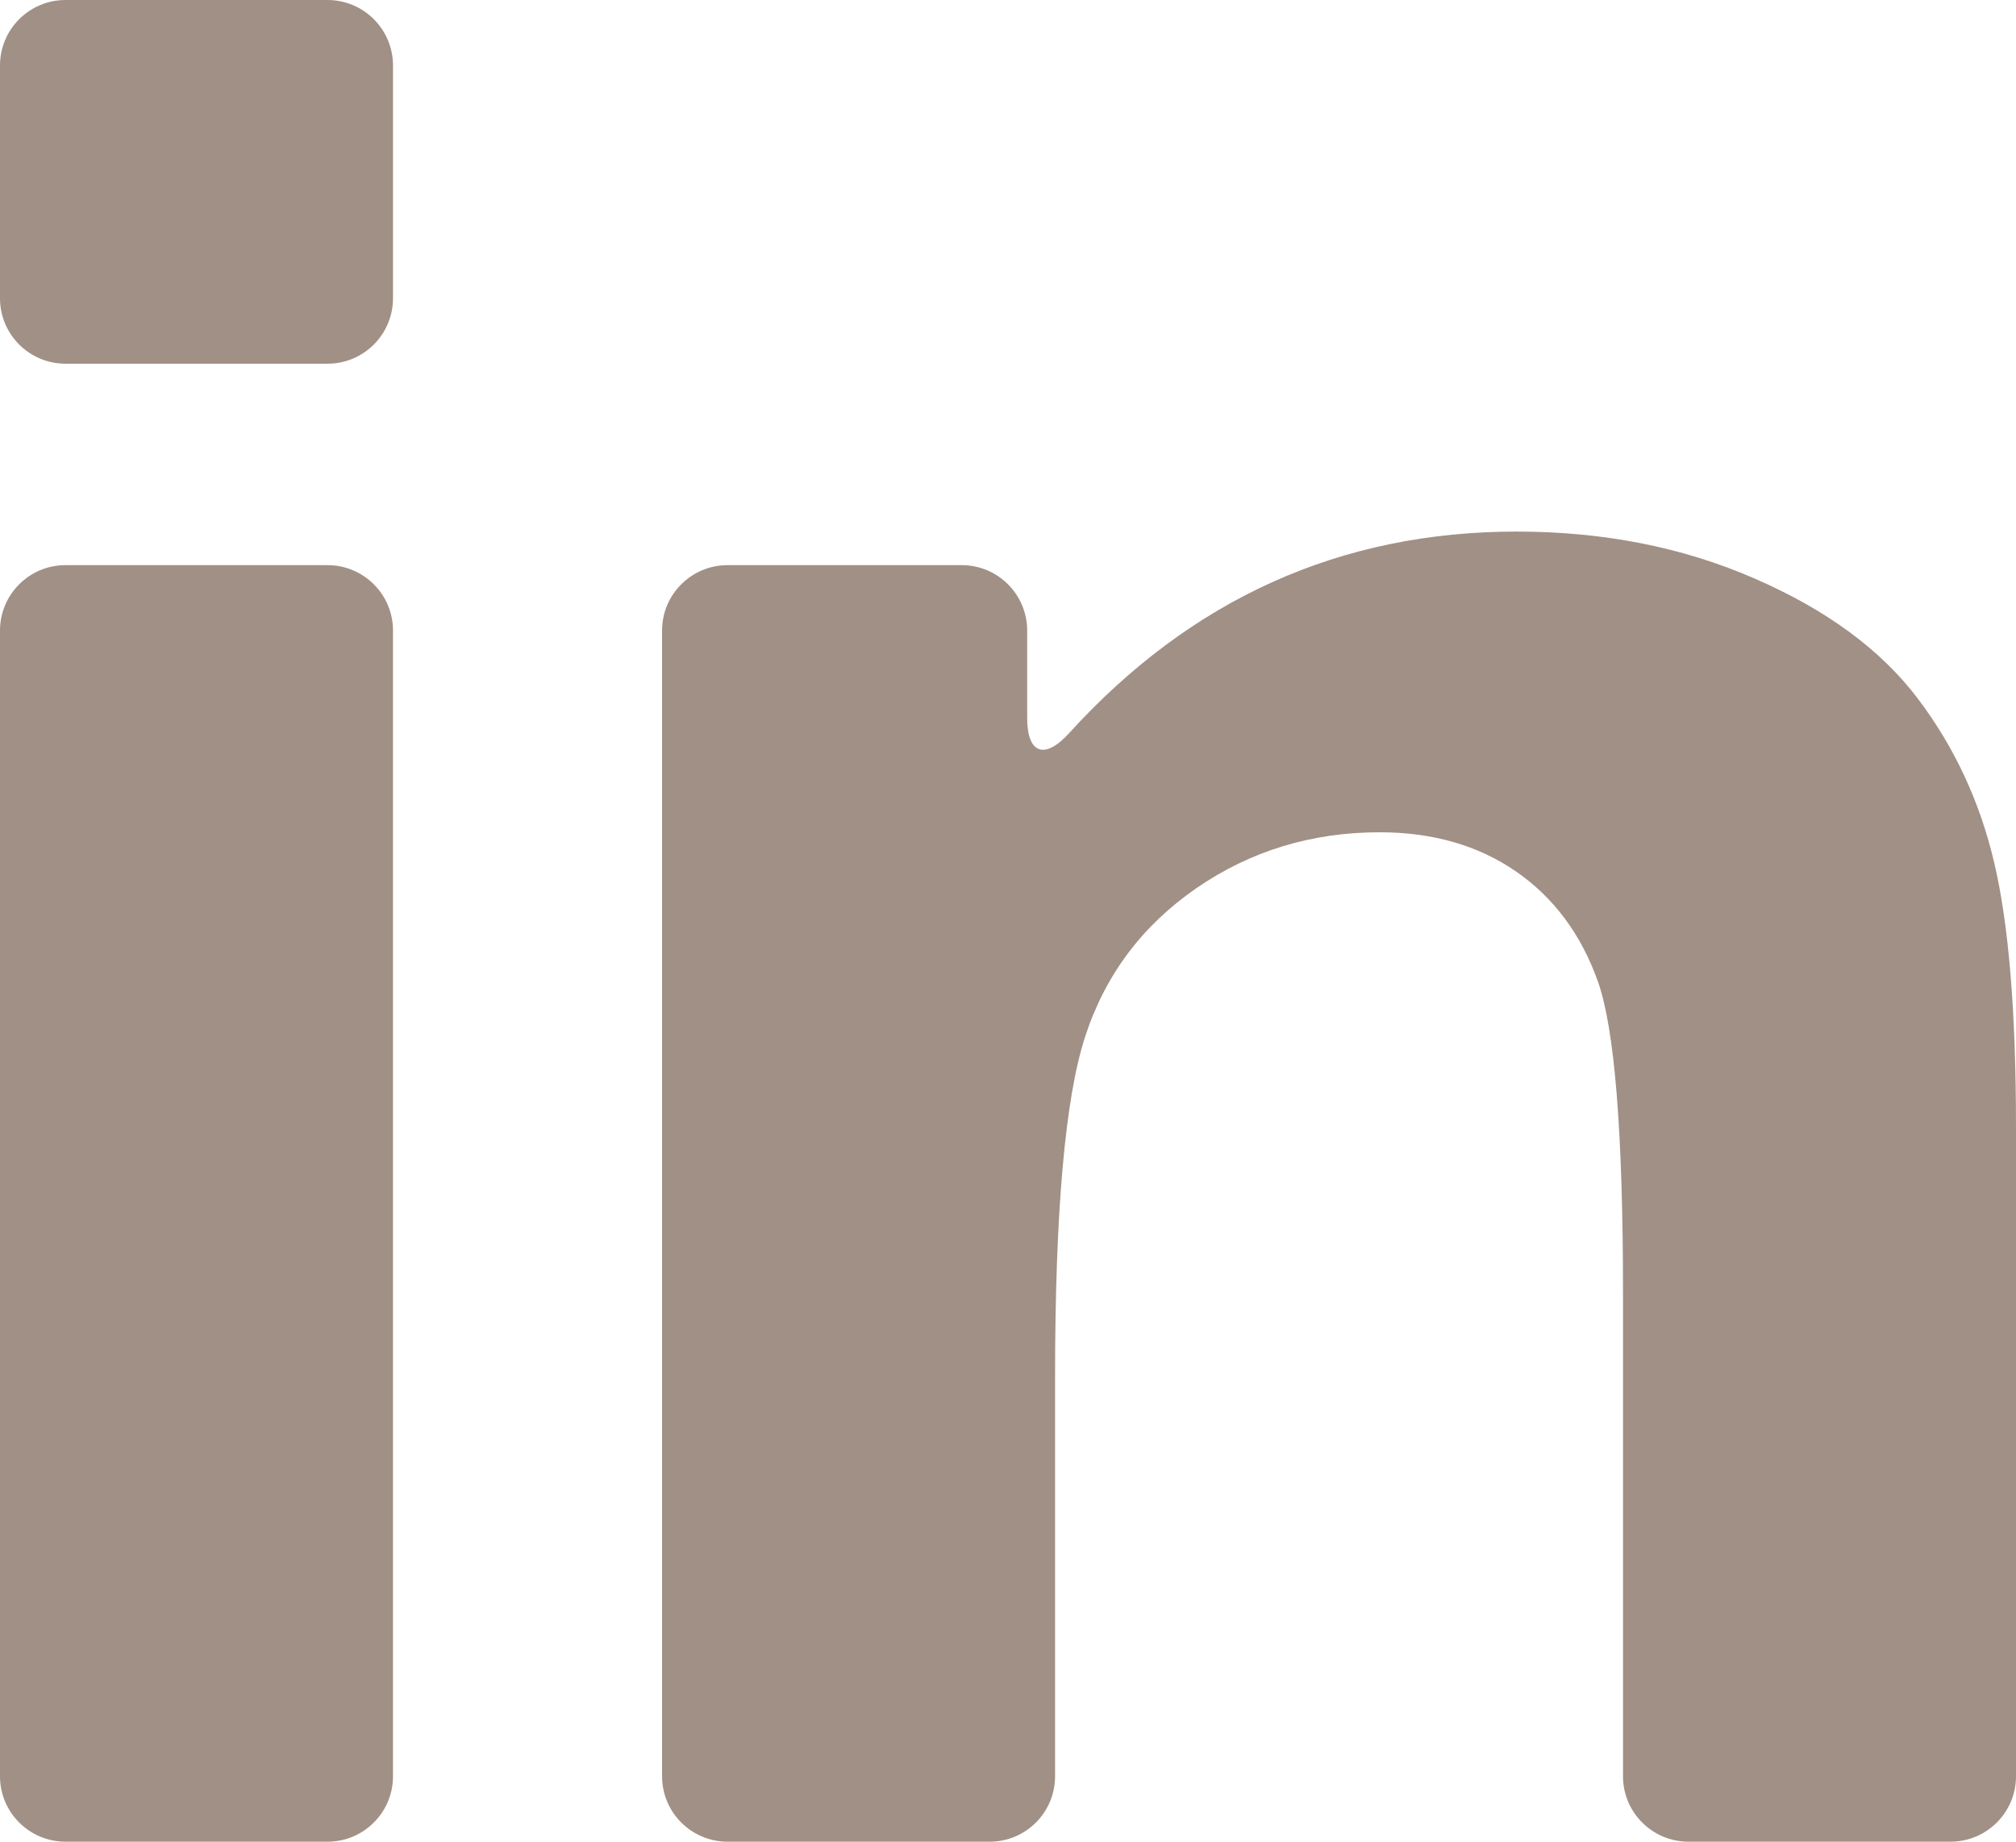
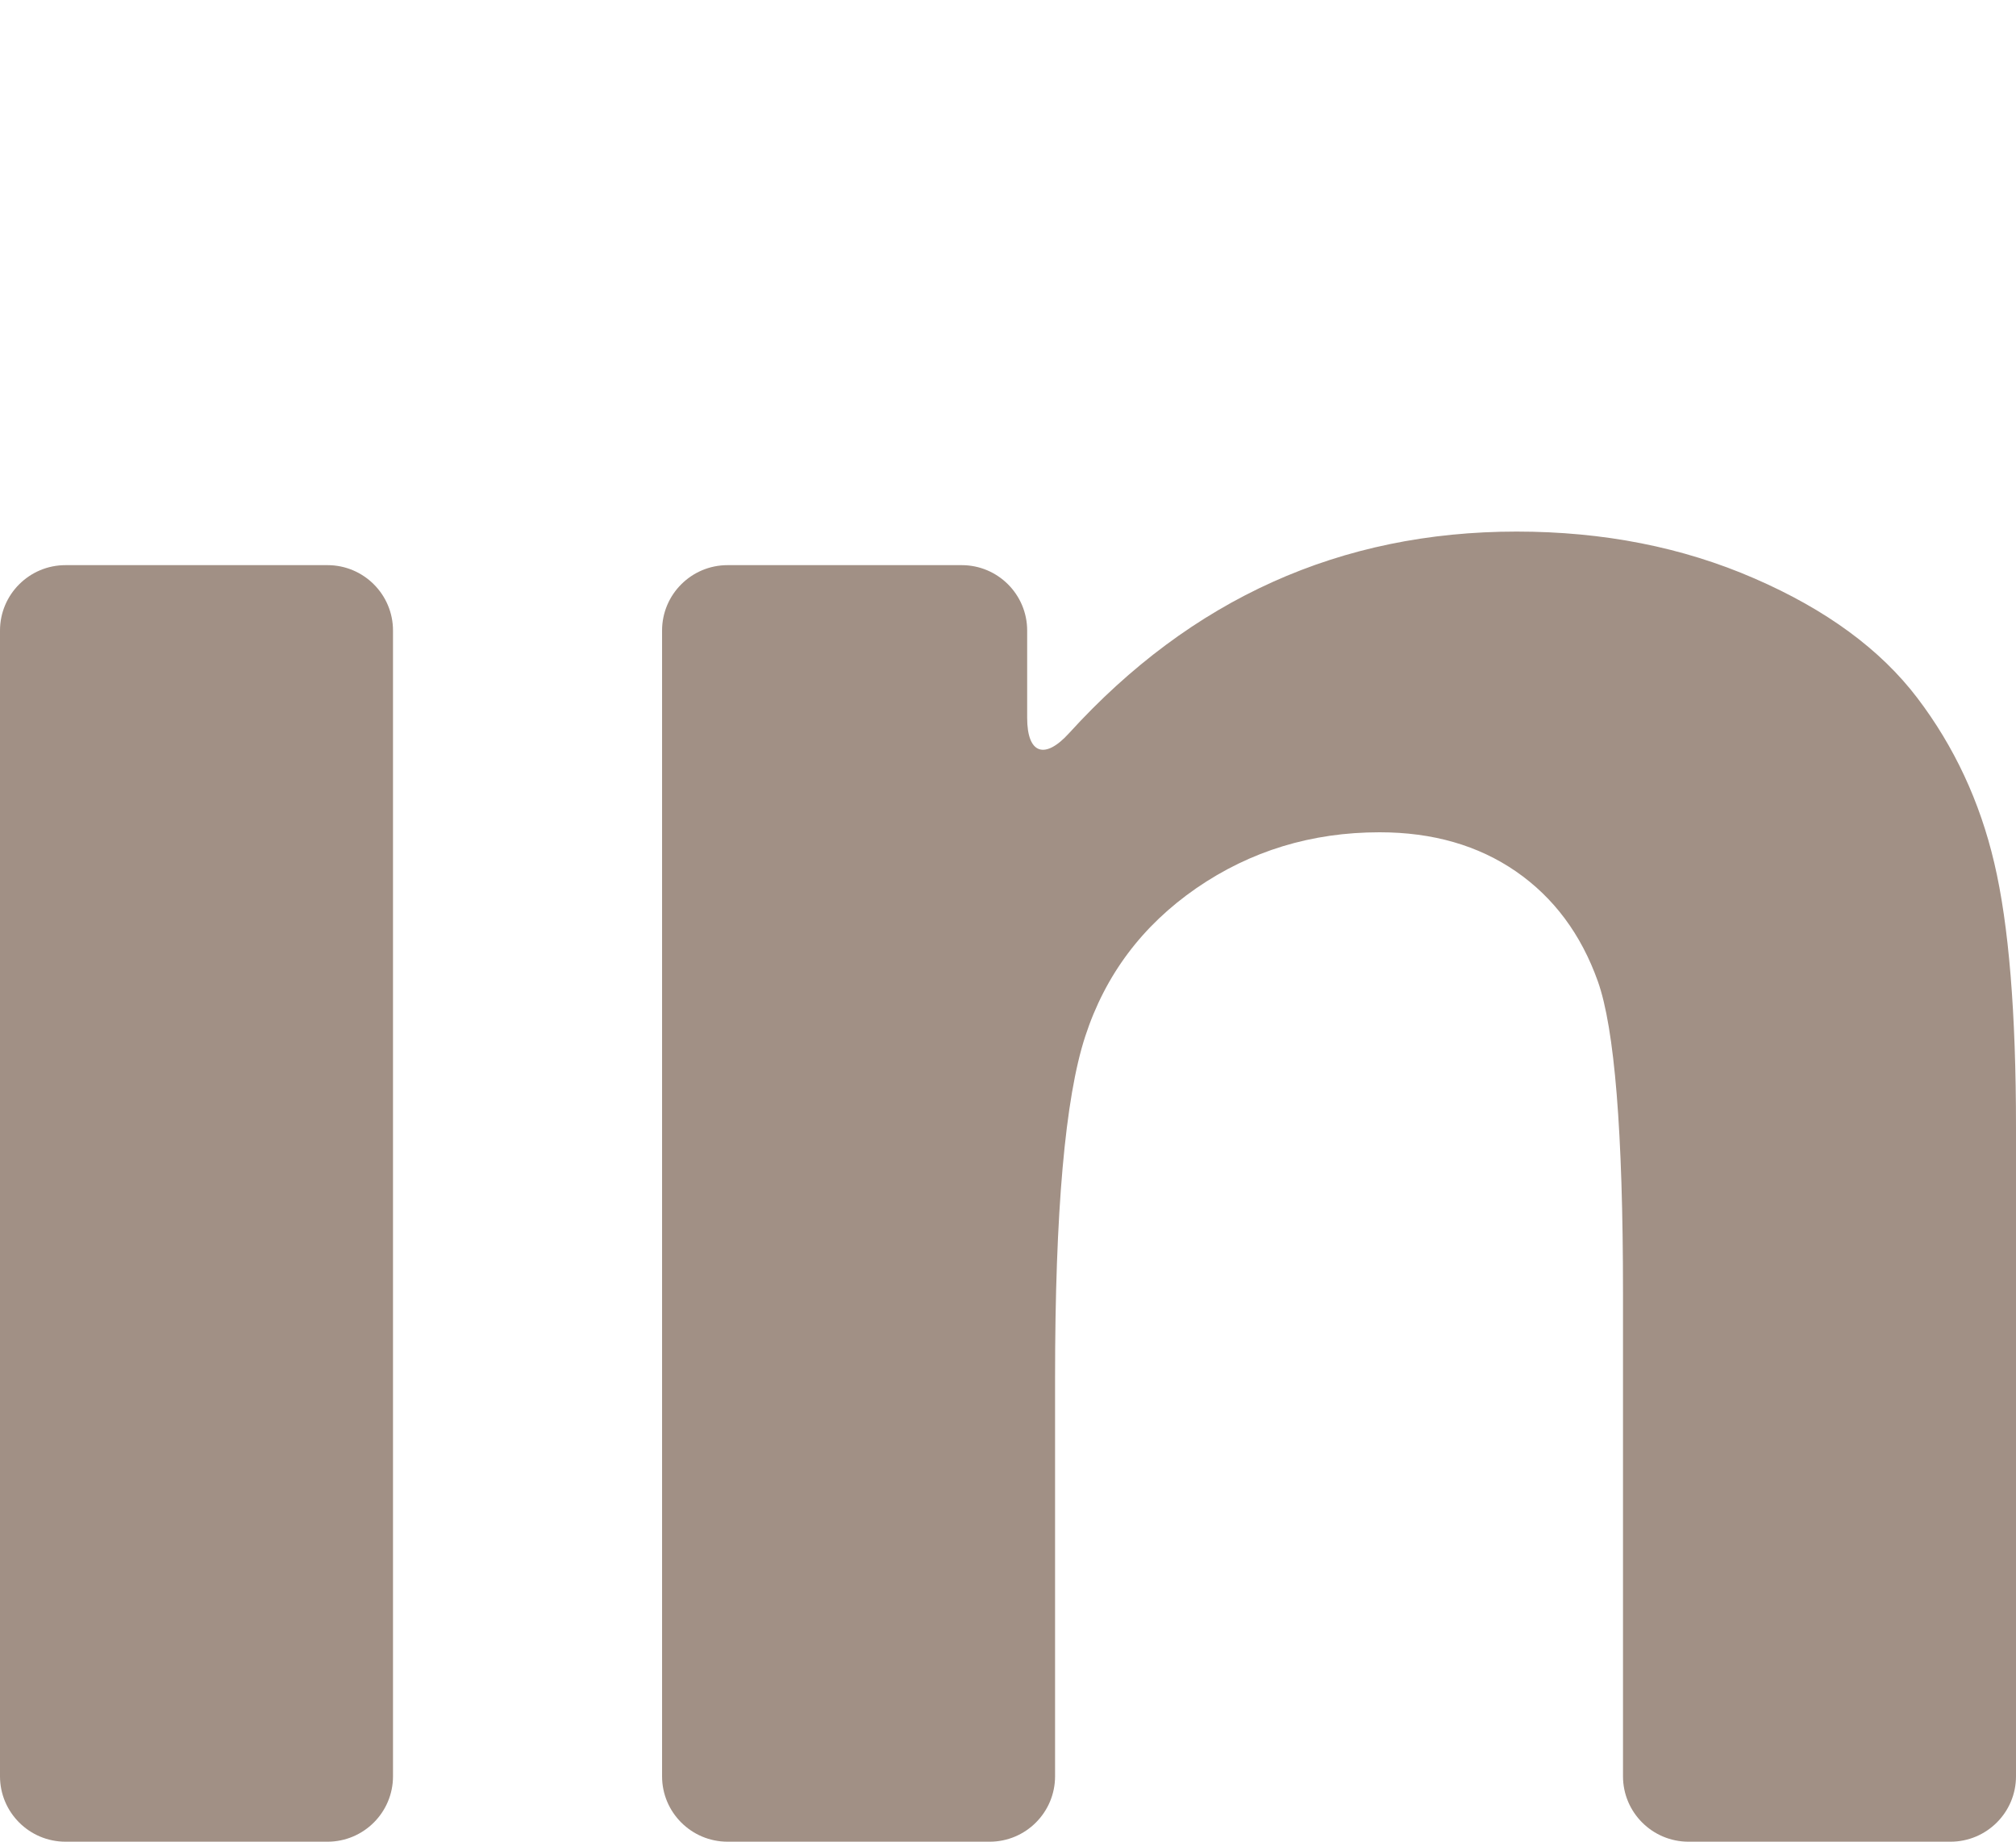
<svg xmlns="http://www.w3.org/2000/svg" version="1.1" id="Layer_1" x="0px" y="0px" width="72.258px" height="66.004px" viewBox="0 0 72.258 66.004" enable-background="new 0 0 72.258 66.004" xml:space="preserve">
  <path fill="#A19085" d="M2.348,66.004h9.39c1.297,0,2.348-1.051,2.348-2.344V22.598c0-1.293-1.051-2.344-2.348-2.344h-9.39  C1.051,20.254,0,21.305,0,22.598V63.66C0,64.953,1.051,66.004,2.348,66.004L2.348,66.004z" />
-   <path fill="#A19085" d="M2.348,13.035h9.39c1.297,0,2.348-1.05,2.348-2.347v-8.34C14.086,1.051,13.035,0,11.738,0h-9.39  C1.051,0,0,1.051,0,2.348v8.34C0,11.985,1.051,13.035,2.348,13.035L2.348,13.035z" />
  <path fill="#A19085" d="M68.723,25.016c-1.321-1.738-3.266-3.168-5.84-4.285c-2.574-1.121-5.414-1.68-8.524-1.68  c-6.308,0-11.656,2.406-16.039,7.223c-0.871,0.961-1.504,0.75-1.504-0.547v-3.129c0-1.293-1.05-2.344-2.347-2.344h-8.391  c-1.297,0-2.348,1.051-2.348,2.344V63.66c0,1.293,1.051,2.344,2.348,2.344h9.395c1.293,0,2.343-1.051,2.343-2.344V49.379  c0-5.949,0.36-10.027,1.079-12.23c0.718-2.207,2.046-3.977,3.984-5.317c1.941-1.336,4.129-2.004,6.57-2.004  c1.903,0,3.531,0.469,4.887,1.403c1.355,0.937,2.332,2.25,2.934,3.937c0.601,1.688,0.902,5.406,0.902,11.153V63.66  c0,1.293,1.051,2.344,2.348,2.344h9.39c1.297,0,2.348-1.051,2.348-2.344V40.406c0-4.109-0.258-7.269-0.778-9.476  C70.965,28.727,70.043,26.754,68.723,25.016L68.723,25.016z" />
</svg>